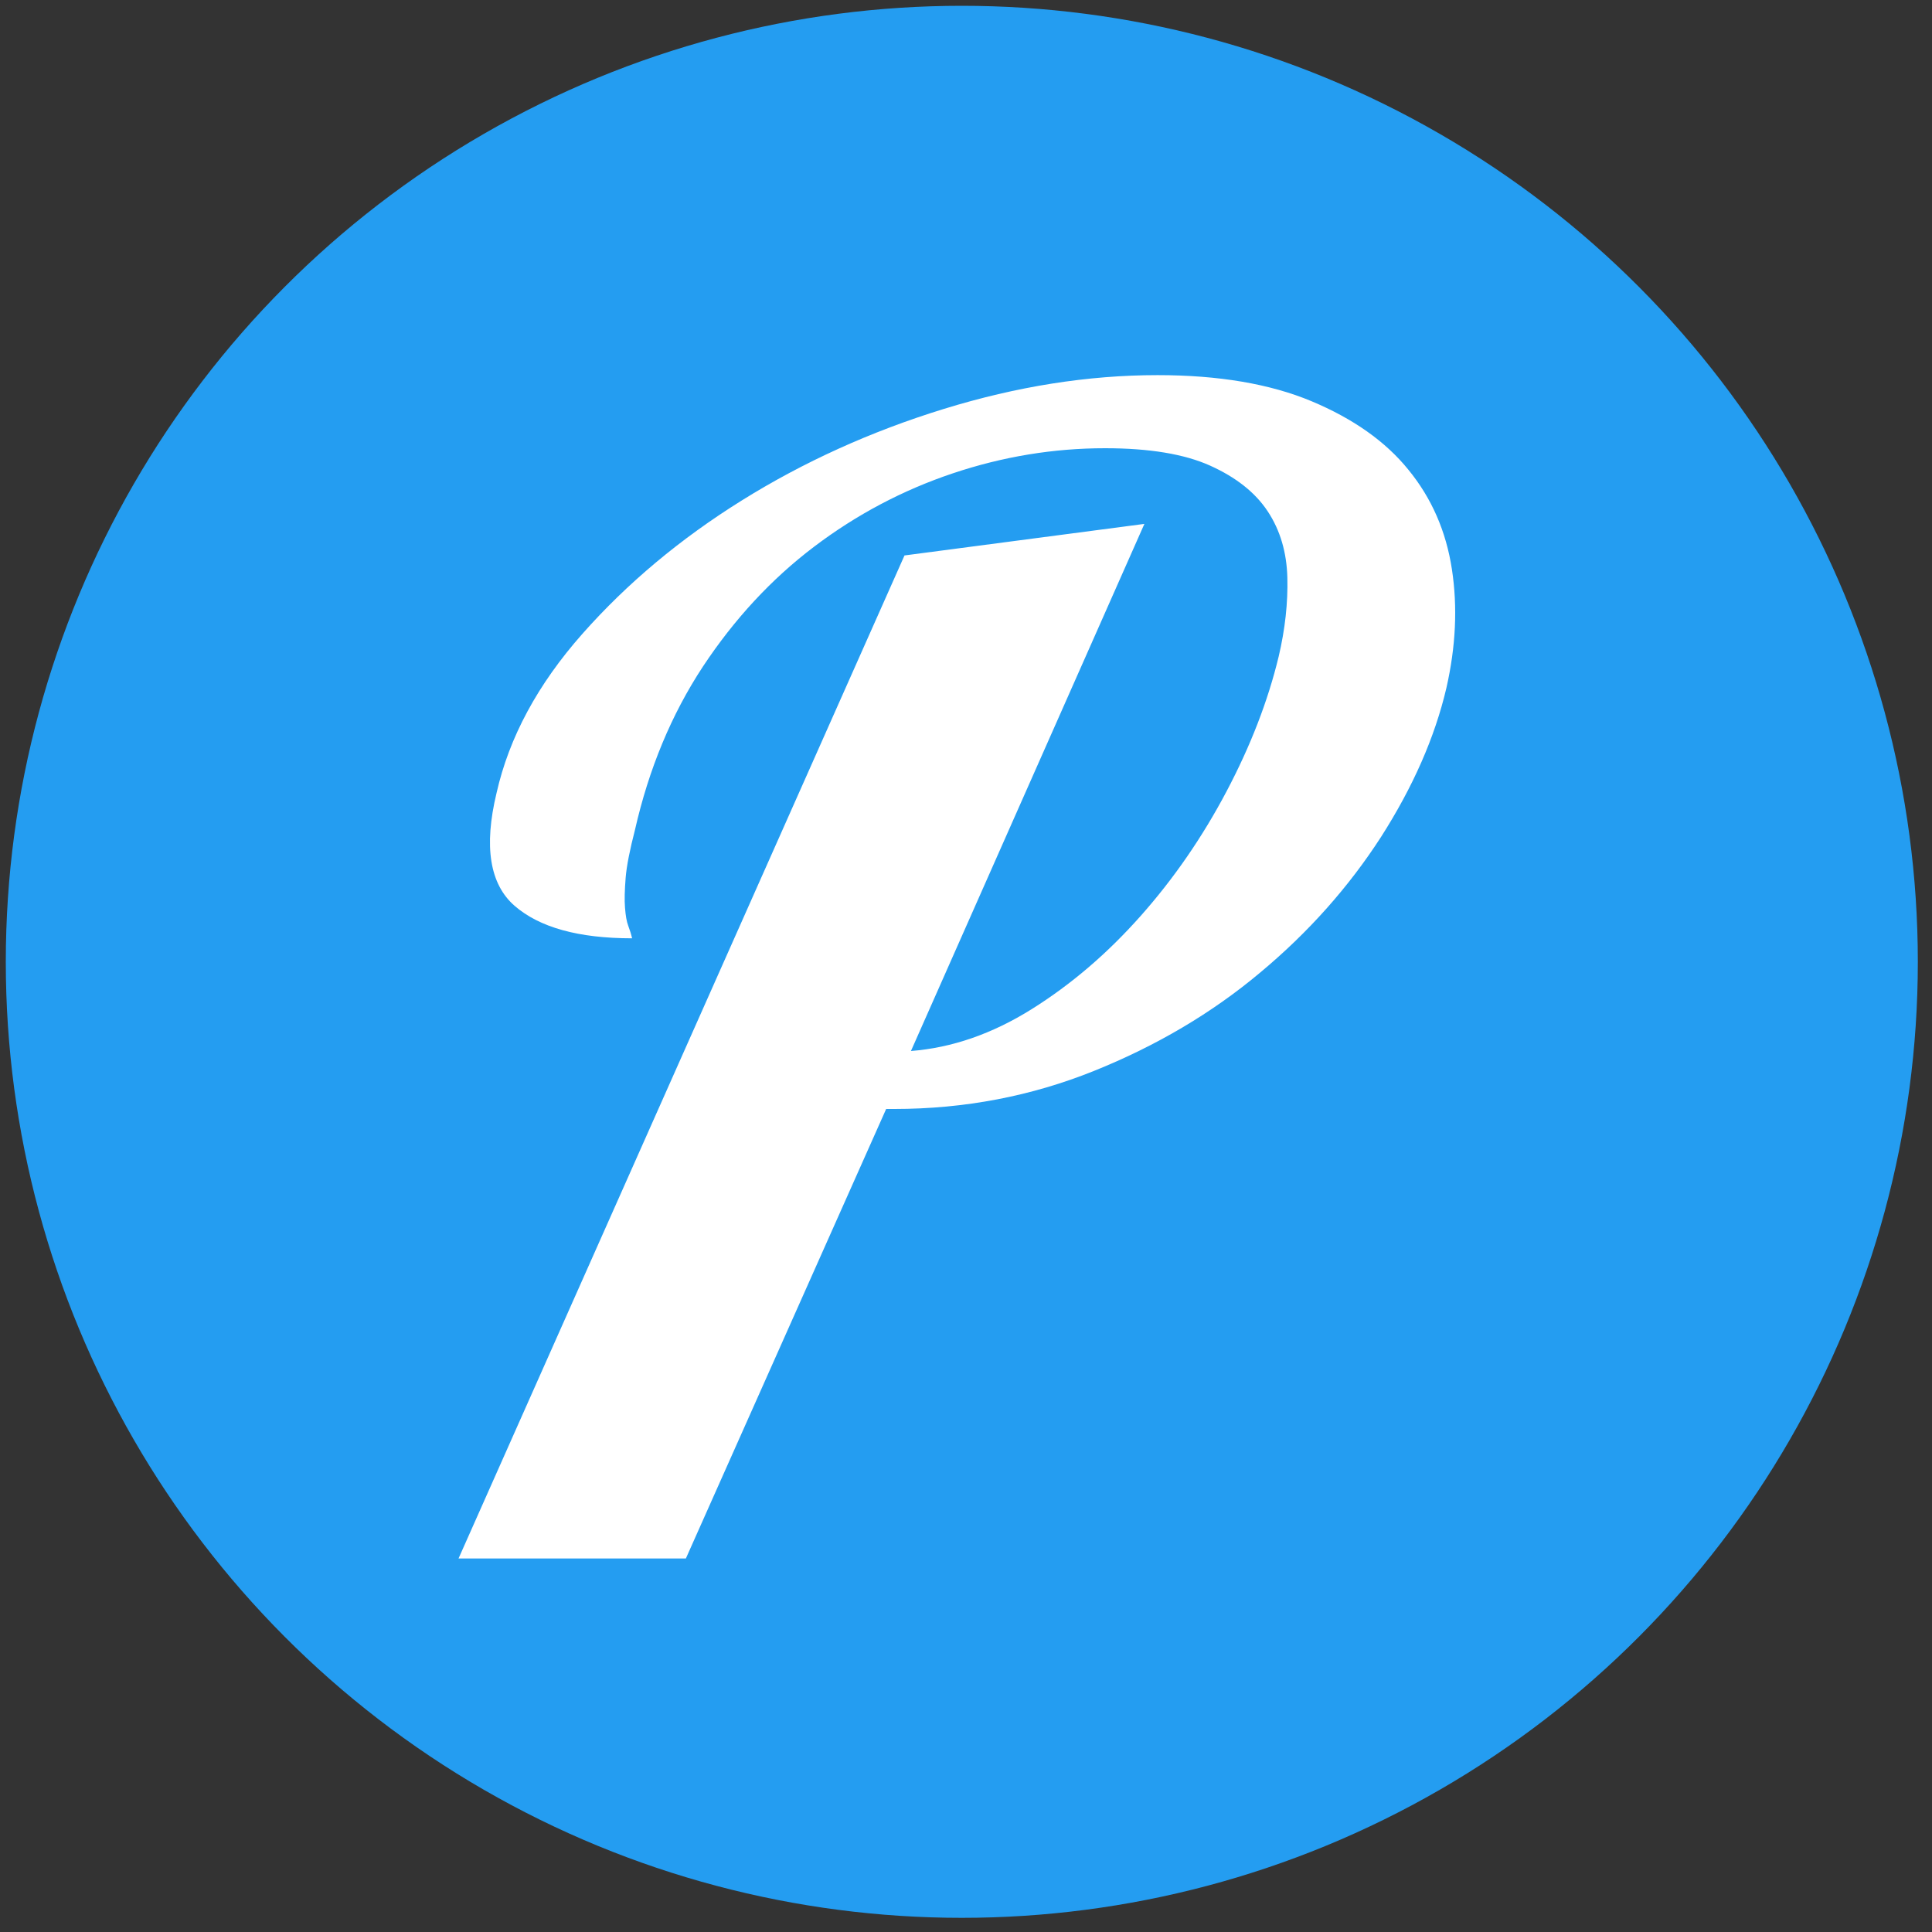
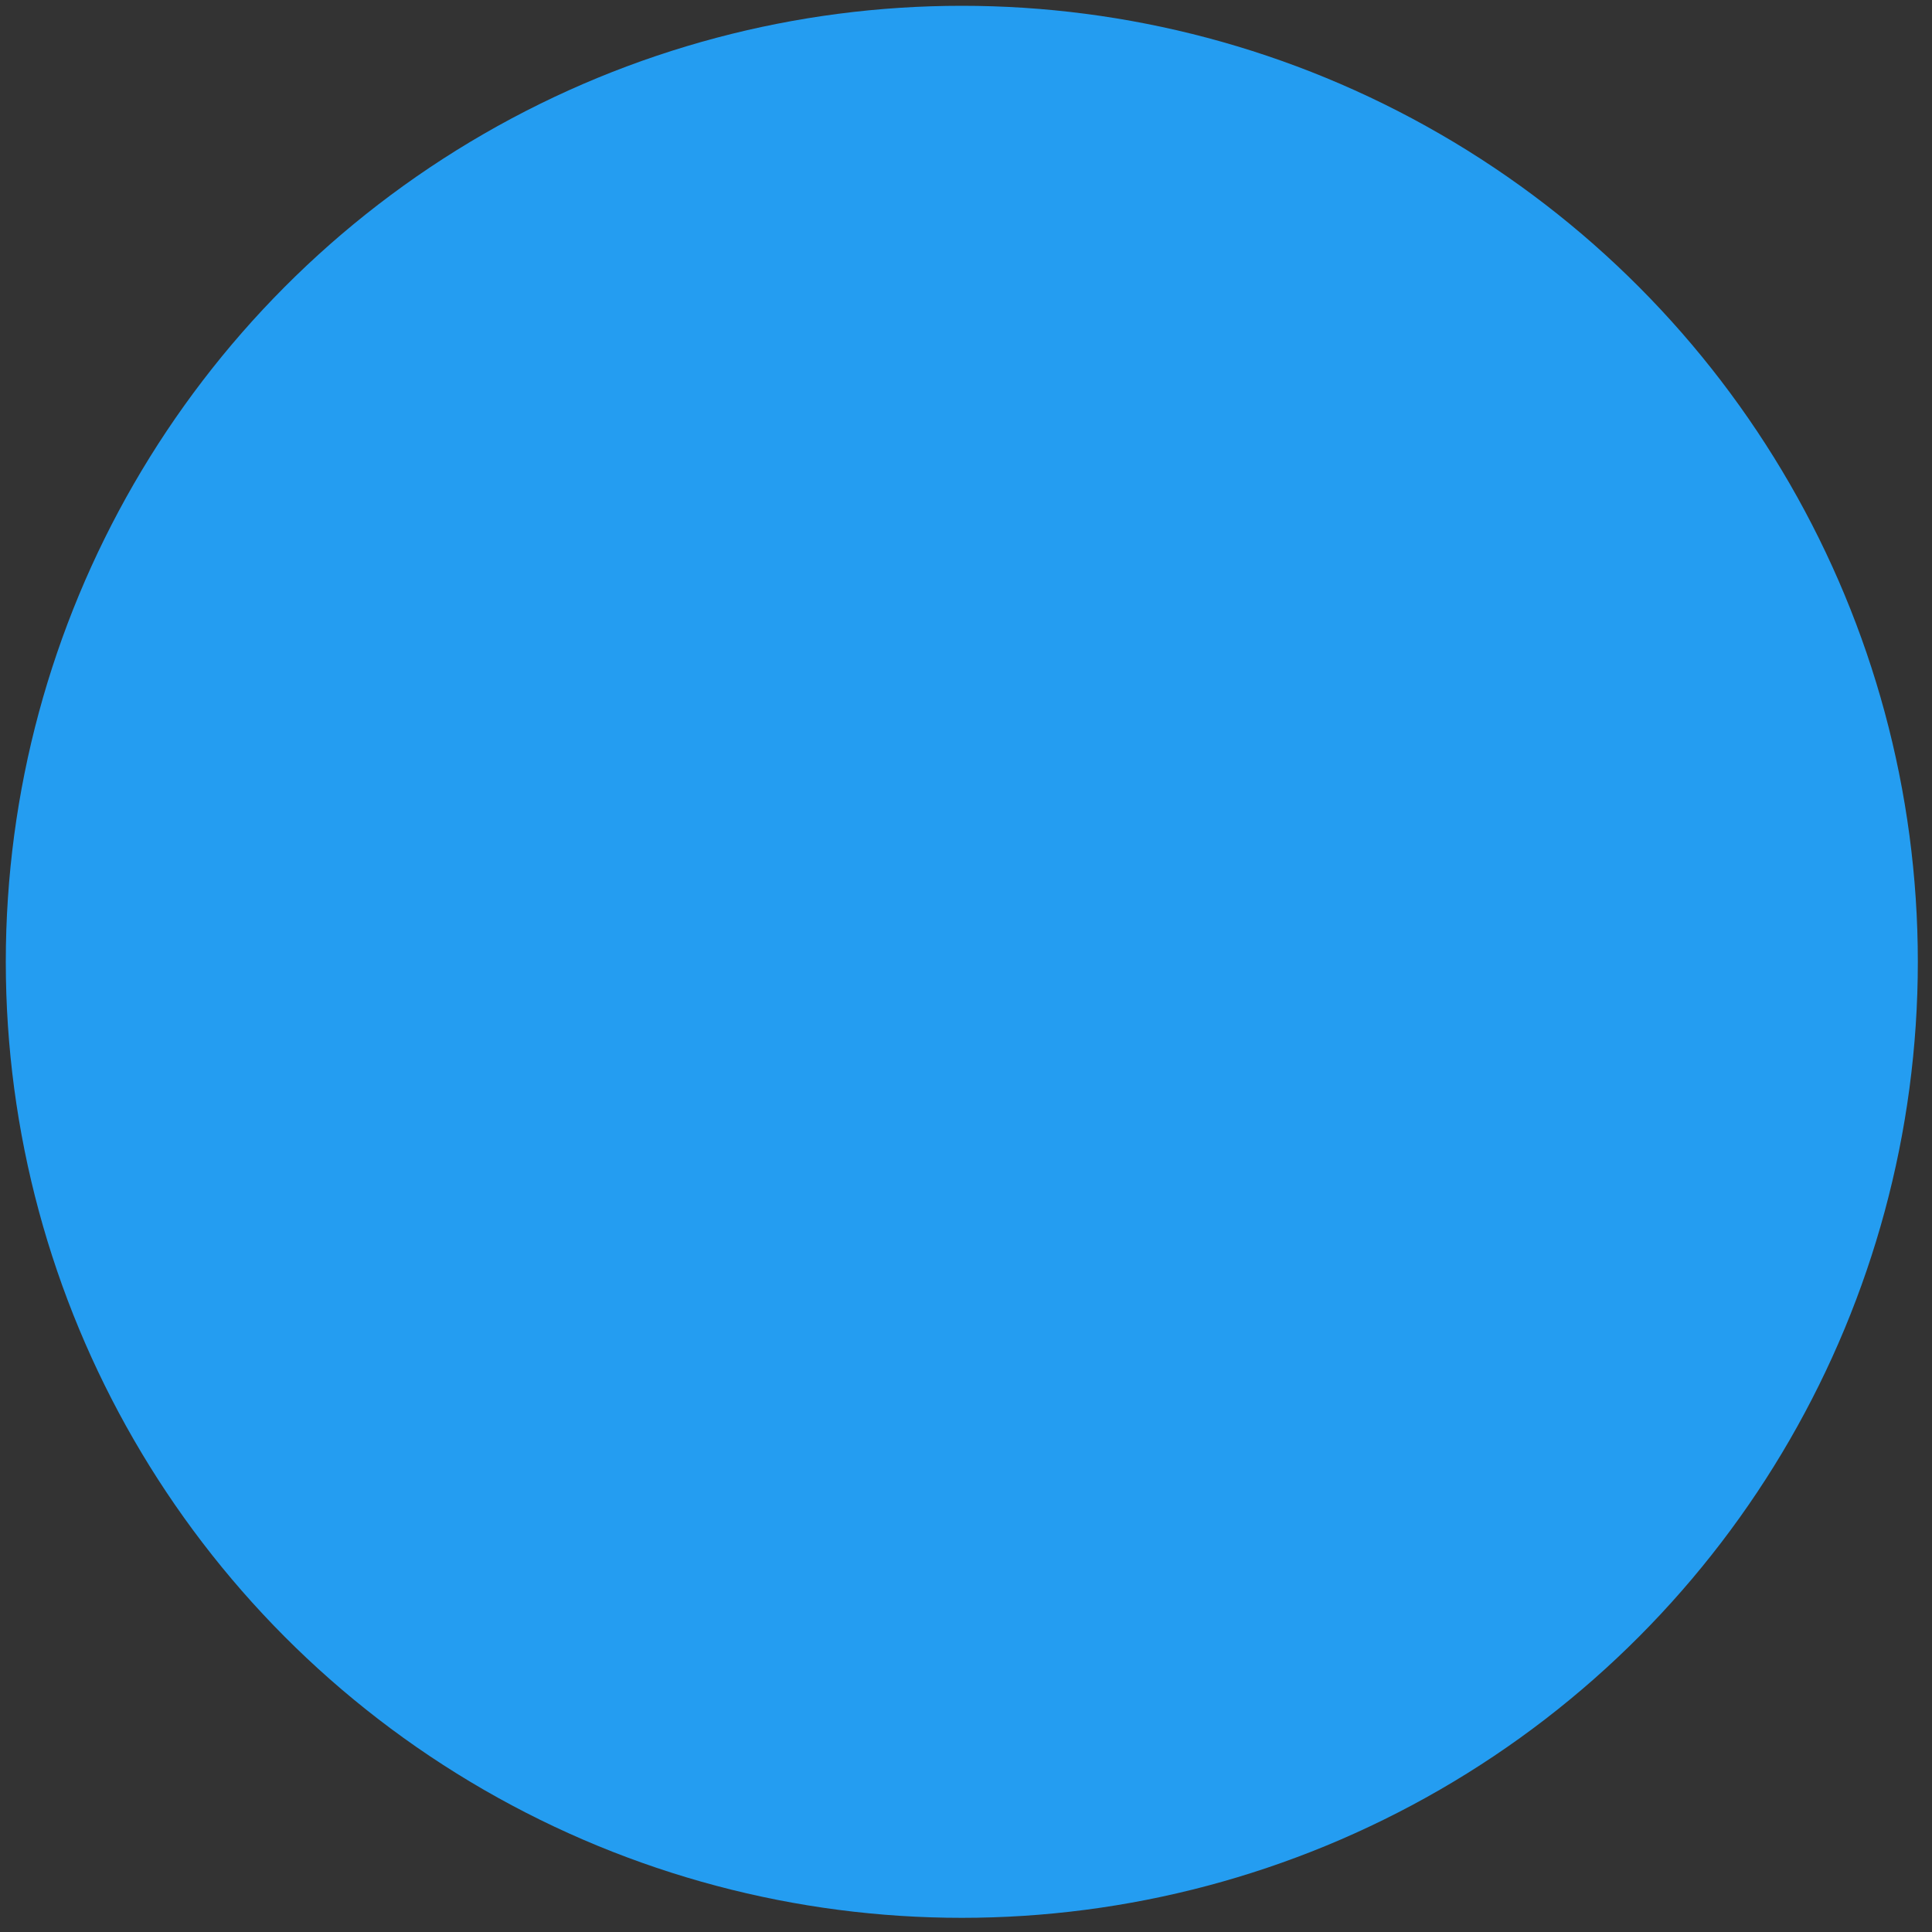
<svg xmlns="http://www.w3.org/2000/svg" version="1.1" id="Layer_1" x="0px" y="0px" viewBox="0 0 600 600" style="enable-background:new 0 0 600 600;" xml:space="preserve">
  <rect x="0" y="0" width="600" height="600" fill="#333333" stroke="none" />
  <style type="text/css"> .st0{fill-rule:evenodd;clip-rule:evenodd;fill:#249DF1;} .st1{fill:#FFFFFF;} </style>
  <g id="layer1">
    <ellipse class="st0" cx="298.7" cy="298.7" rx="296.9" ry="296.9" />
-     <path class="st1" d="M280.9,172.5l74.5-9.8l-72.5,163.7l0,0c12.7-1,25.2-5.3,37.5-13l0,0l0,0c12.3-7.7,23.5-17.3,33.8-28.9l0,0l0,0 c10.3-11.6,19.2-24.5,26.7-38.7l0,0l0,0c7.5-14.2,12.9-28.2,16.2-41.9l0,0l0,0c2-8.5,2.9-16.7,2.7-24.5l0,0l0,0 c-0.2-7.8-2.2-14.7-6.1-20.6l0,0l0,0c-3.9-5.9-9.9-10.6-17.9-14.2l0,0l0,0c-8-3.6-18.9-5.4-32.6-5.4l0,0l0,0 c-16,0-31.8,2.6-47.3,7.8l0,0l0,0c-15.5,5.2-29.9,12.8-43.1,22.8l0,0l0,0c-13.2,10-24.7,22.4-34.5,37.2l0,0l0,0 c-9.8,14.9-16.8,31.8-21.1,50.7l0,0l0,0c-1.6,6.2-2.6,11.2-2.9,14.9l0,0l0,0c-0.3,3.8-0.4,6.9-0.2,9.3l0,0l0,0 c0.2,2.5,0.5,4.3,1,5.6l0,0l0,0c0.5,1.3,0.9,2.6,1.2,3.9l0,0l0,0c-16.7,0-28.8-3.4-36.5-10.1l0,0l0,0c-7.7-6.7-9.6-18.4-5.6-35l0,0 l0,0c3.9-17.3,12.8-33.8,26.7-49.5l0,0l0,0c13.9-15.7,30.4-29.5,49.5-41.4l0,0l0,0c19.1-11.9,40-21.4,62.7-28.4l0,0l0,0 c22.7-7,44.8-10.5,66.4-10.5l0,0l0,0c18.9,0,34.9,2.7,47.8,8.1l0,0l0,0c12.9,5.4,23,12.5,30.1,21.3l0,0l0,0 c7.2,8.8,11.7,19.1,13.5,30.9l0,0l0,0c1.8,11.8,1.2,24-1.7,36.8l0,0l0,0c-3.6,15.4-10.4,30.8-20.3,46.3l0,0l0,0 c-10,15.5-22.5,29.6-37.5,42.1l0,0l0,0c-15,12.6-32.3,22.8-51.7,30.6l0,0l0,0c-19.4,7.8-40.1,11.8-62,11.8l0,0h-2.5l-62.2,139.6 h-70.6L280.9,172.5z" />
  </g>
</svg>